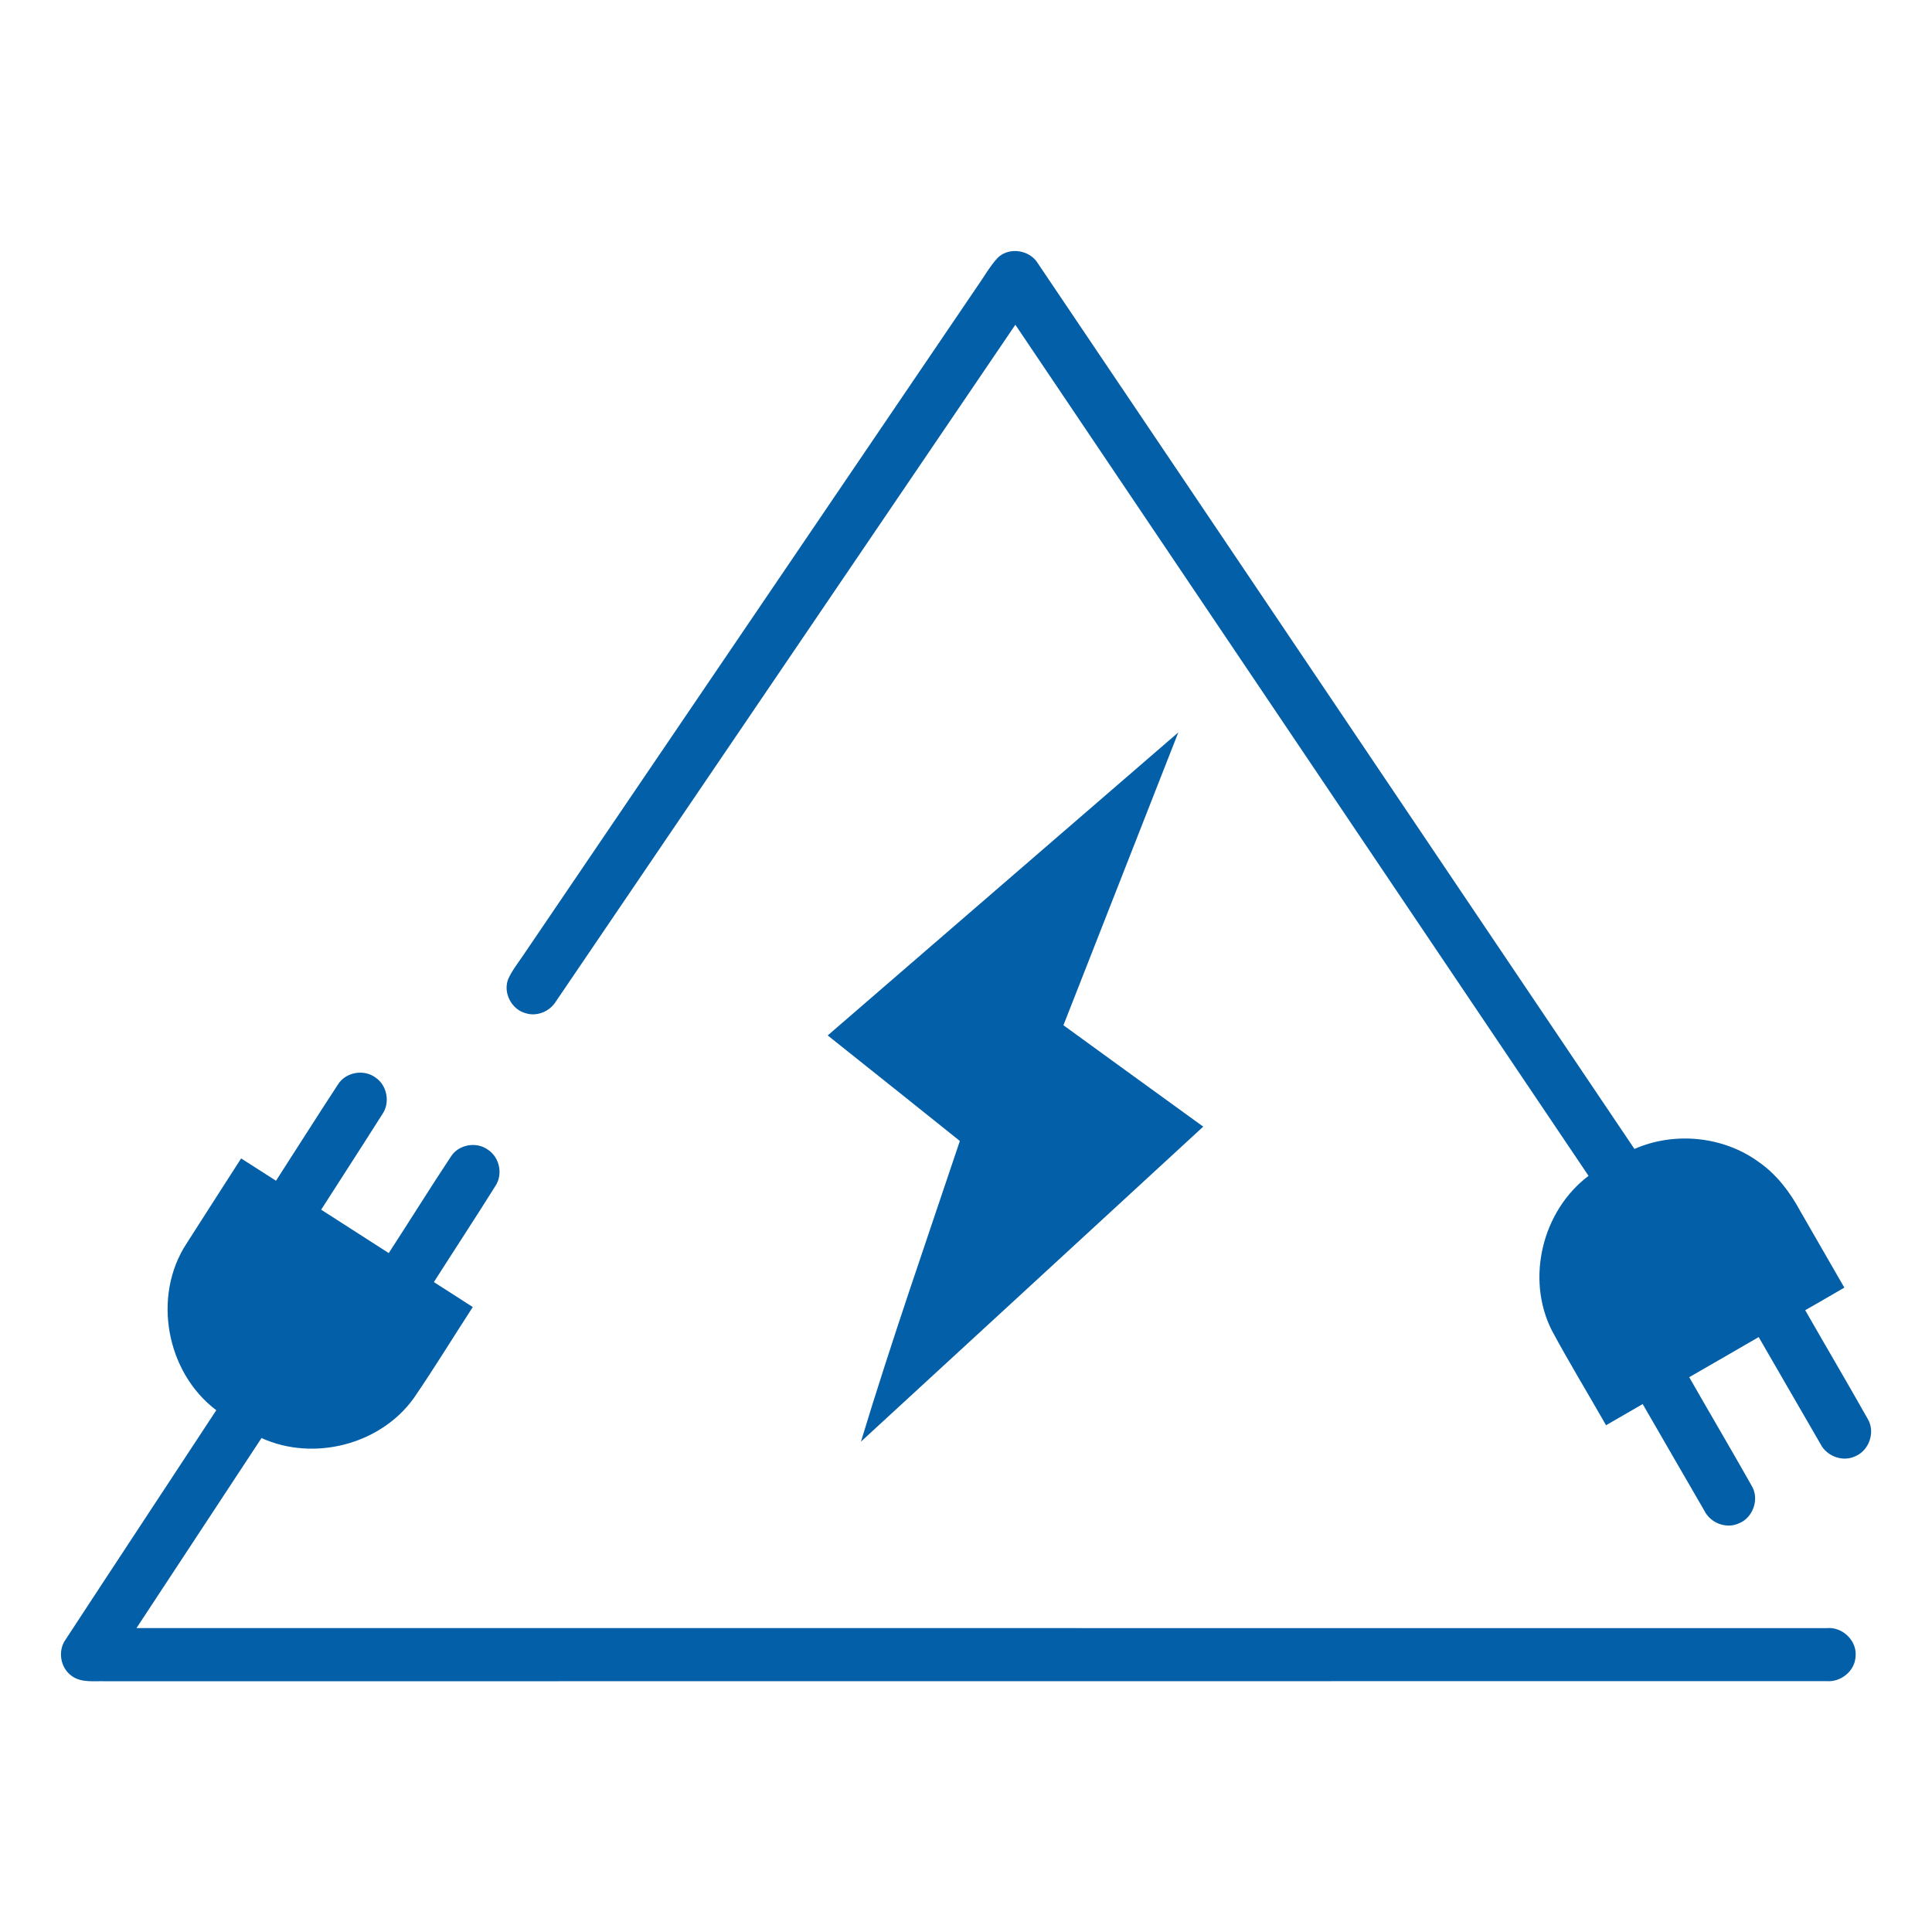
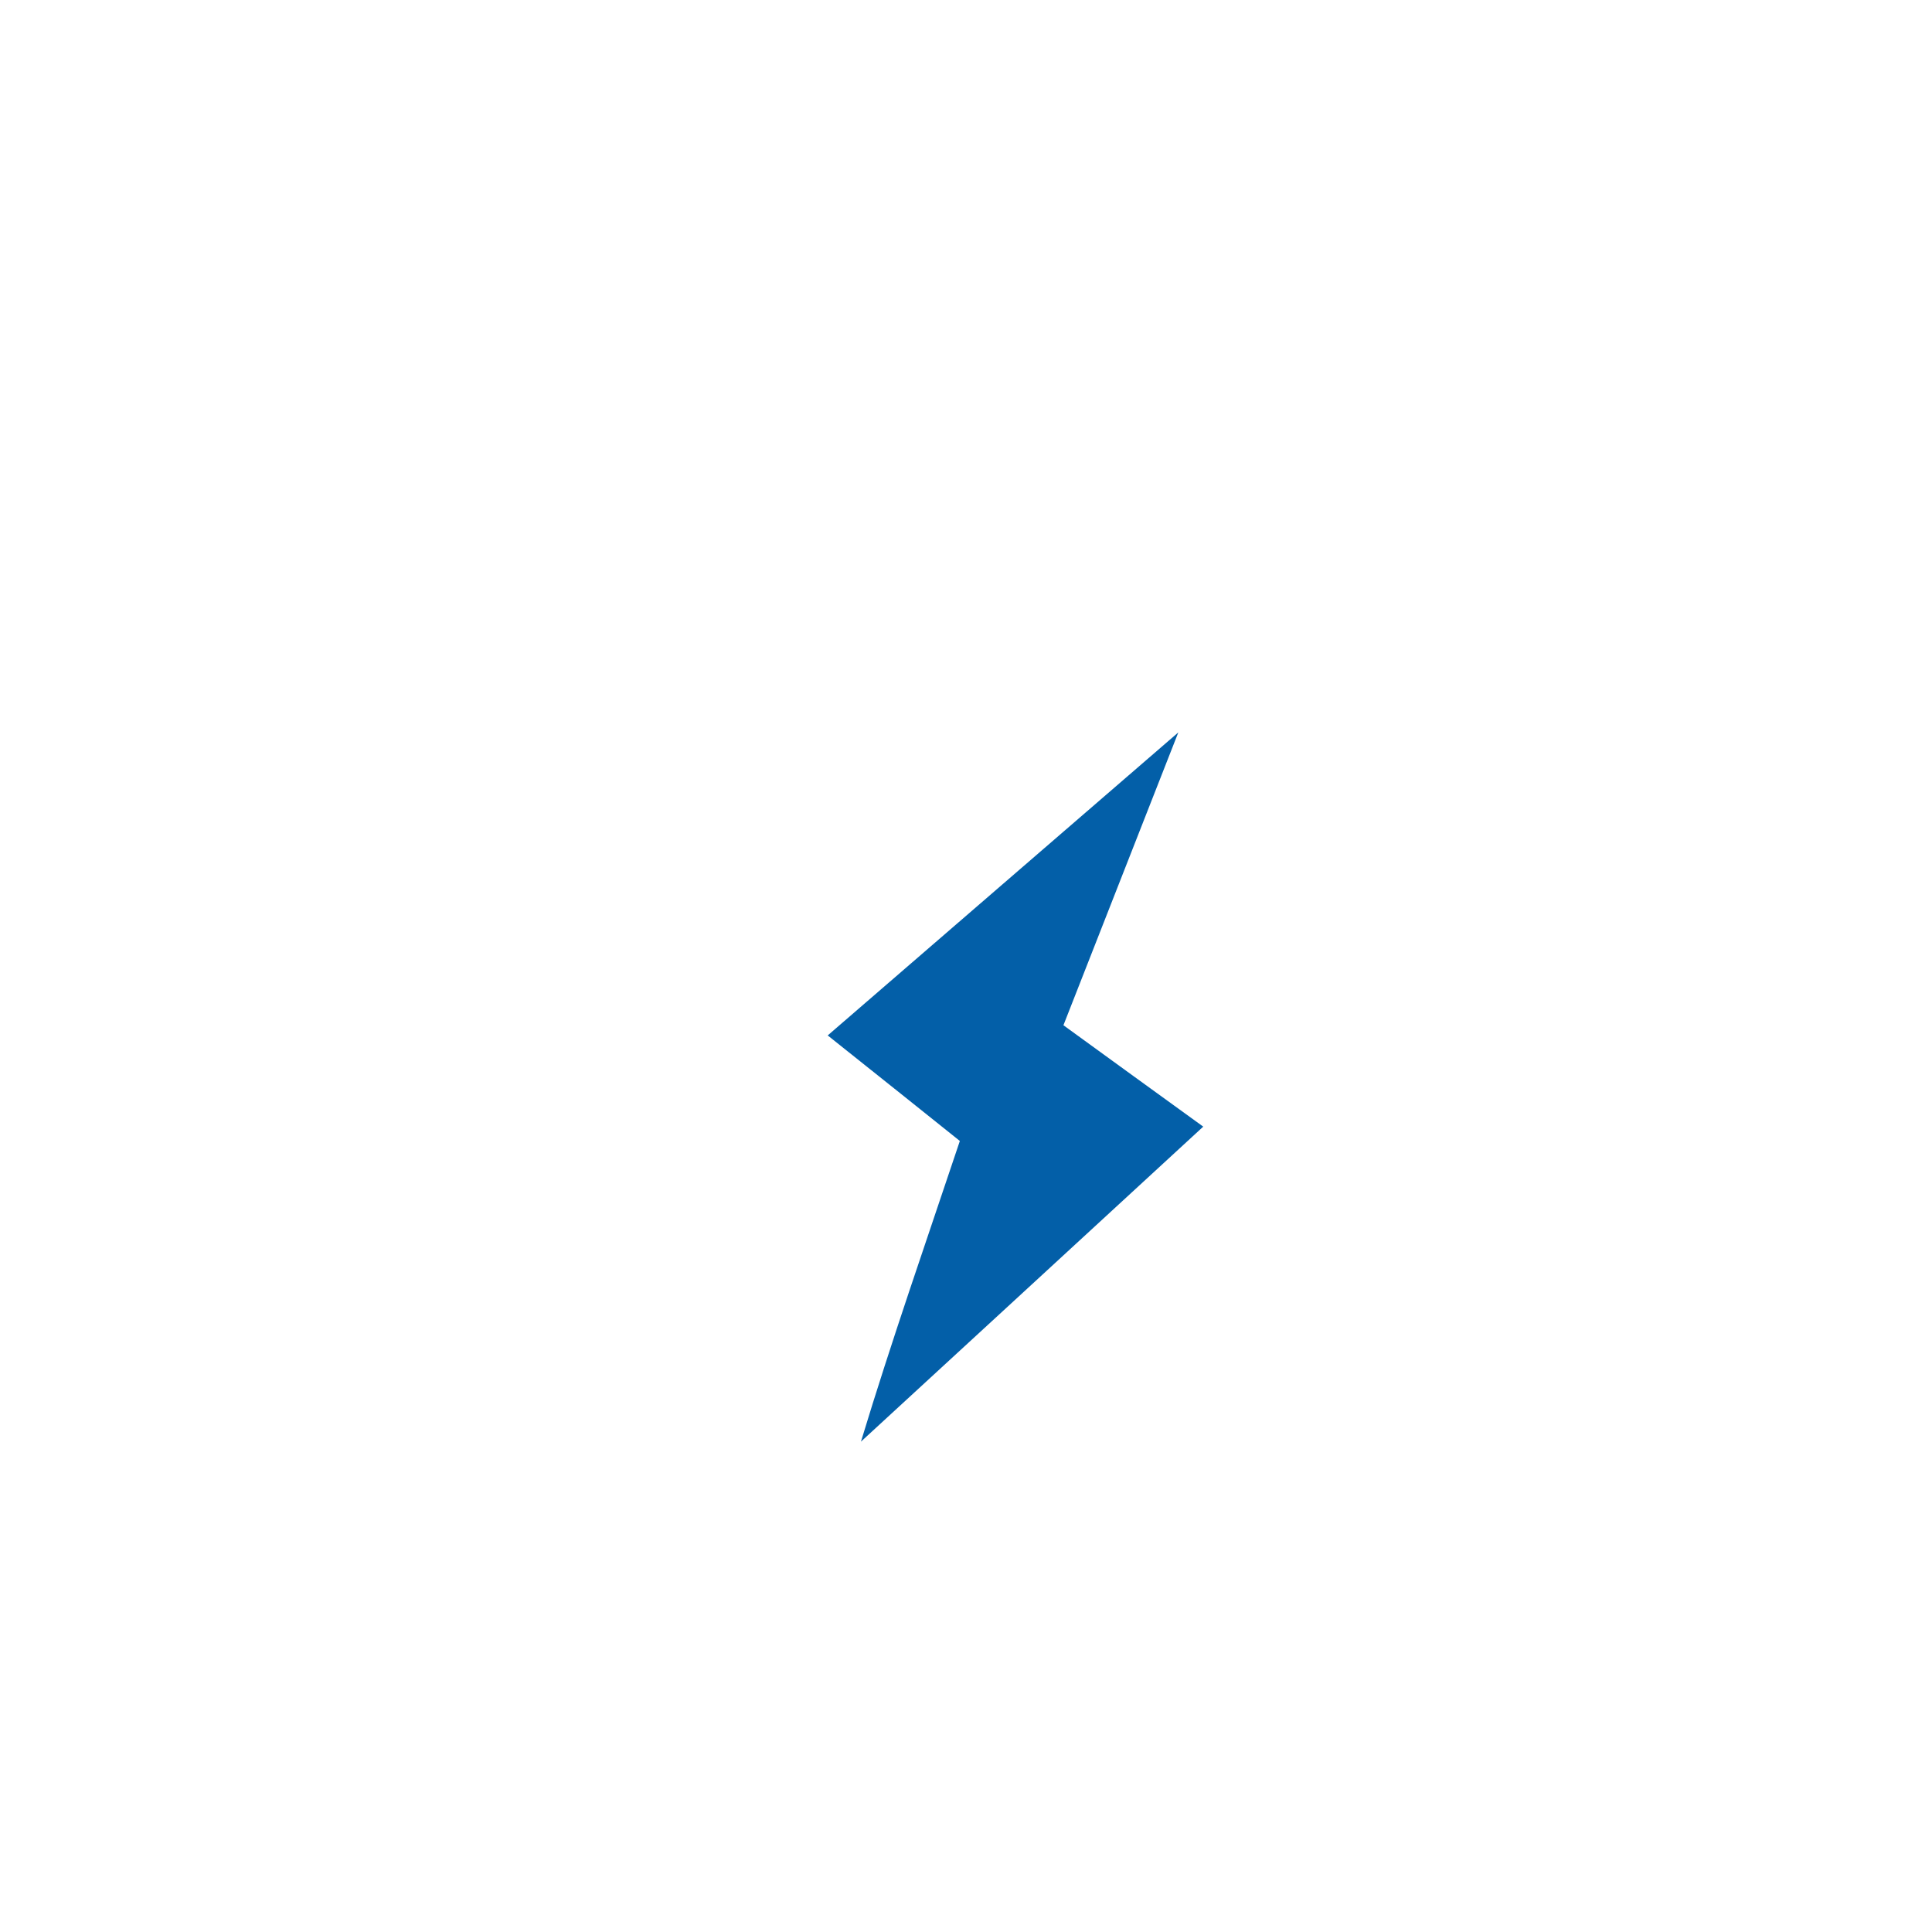
<svg xmlns="http://www.w3.org/2000/svg" width="38px" height="38px" viewBox="0 0 512 512">
  <g id="#035fa8ff">
-     <path fill="#035fa8" opacity="1.00" d=" M 264.38 68.34 C 267.42 65.33 272.95 66.21 275.09 69.86 C 327.82 148.04 380.44 226.29 433.14 304.48 C 443.73 299.84 456.65 301.09 466.03 307.90 C 470.79 311.19 474.35 315.89 477.08 320.94 C 480.96 327.71 484.89 334.46 488.77 341.23 C 485.32 343.24 481.87 345.24 478.40 347.22 C 483.90 356.86 489.56 366.41 495.00 376.09 C 497.01 379.50 495.37 384.32 491.76 385.88 C 488.40 387.55 484.08 385.94 482.43 382.64 C 476.95 373.22 471.54 363.76 466.07 354.34 C 459.95 357.90 453.80 361.43 447.66 364.97 C 453.14 374.58 458.77 384.10 464.21 393.74 C 466.34 397.23 464.58 402.25 460.79 403.72 C 457.46 405.23 453.29 403.62 451.69 400.38 C 446.21 390.97 440.79 381.51 435.33 372.09 C 432.08 373.95 428.85 375.83 425.62 377.70 C 420.85 369.33 415.84 361.10 411.27 352.62 C 404.30 338.86 408.72 320.86 420.98 311.61 C 370.35 236.42 319.72 161.24 269.08 86.06 C 228.48 145.84 187.92 205.64 147.31 265.41 C 145.69 268.03 142.35 269.45 139.36 268.53 C 135.59 267.57 133.24 263.10 134.68 259.46 C 135.75 257.07 137.43 255.02 138.87 252.85 C 178.90 193.88 218.92 134.91 258.95 75.95 C 260.76 73.41 262.26 70.64 264.38 68.34 Z" />
    <path fill="#035fa8" opacity="1.00" d=" M 219.35 274.40 C 250.30 247.60 281.32 220.88 312.27 194.09 C 302.13 219.97 291.97 245.83 281.82 271.70 C 294.15 280.68 306.52 289.62 318.87 298.57 C 288.63 326.40 258.41 354.24 228.16 382.05 C 236.27 355.29 245.50 328.88 254.37 302.37 C 242.69 293.05 231.05 283.68 219.35 274.40 Z" />
-     <path fill="#035fa8" opacity="1.00" d=" M 89.59 287.36 C 91.62 284.12 96.41 283.28 99.47 285.53 C 102.61 287.60 103.47 292.25 101.29 295.32 C 95.95 303.77 90.50 312.16 85.11 320.58 C 91.08 324.40 97.05 328.25 103.02 332.08 C 108.57 323.54 113.95 314.88 119.57 306.39 C 121.64 303.25 126.35 302.48 129.35 304.72 C 132.40 306.73 133.33 311.22 131.30 314.27 C 125.95 322.82 120.40 331.26 114.98 339.77 C 118.42 341.97 121.87 344.16 125.29 346.38 C 120.05 354.44 115.05 362.66 109.61 370.59 C 100.72 382.90 83.08 387.35 69.30 381.10 C 58.26 397.89 47.21 414.67 36.17 431.46 C 185.47 431.47 334.77 431.46 484.07 431.47 C 488.23 431.05 492.16 434.76 491.75 438.97 C 491.57 442.85 487.84 445.84 484.04 445.52 C 332.02 445.56 180.00 445.51 27.98 445.55 C 24.96 445.44 21.54 446.04 18.95 444.10 C 15.96 441.94 15.25 437.44 17.41 434.46 C 30.67 414.18 44.04 393.97 57.32 373.72 C 44.02 363.70 40.28 343.43 49.49 329.47 C 54.26 321.96 59.11 314.49 63.90 307.00 C 66.99 308.95 70.05 310.94 73.14 312.91 C 78.64 304.41 84.03 295.82 89.59 287.36 Z" />
  </g>
</svg>